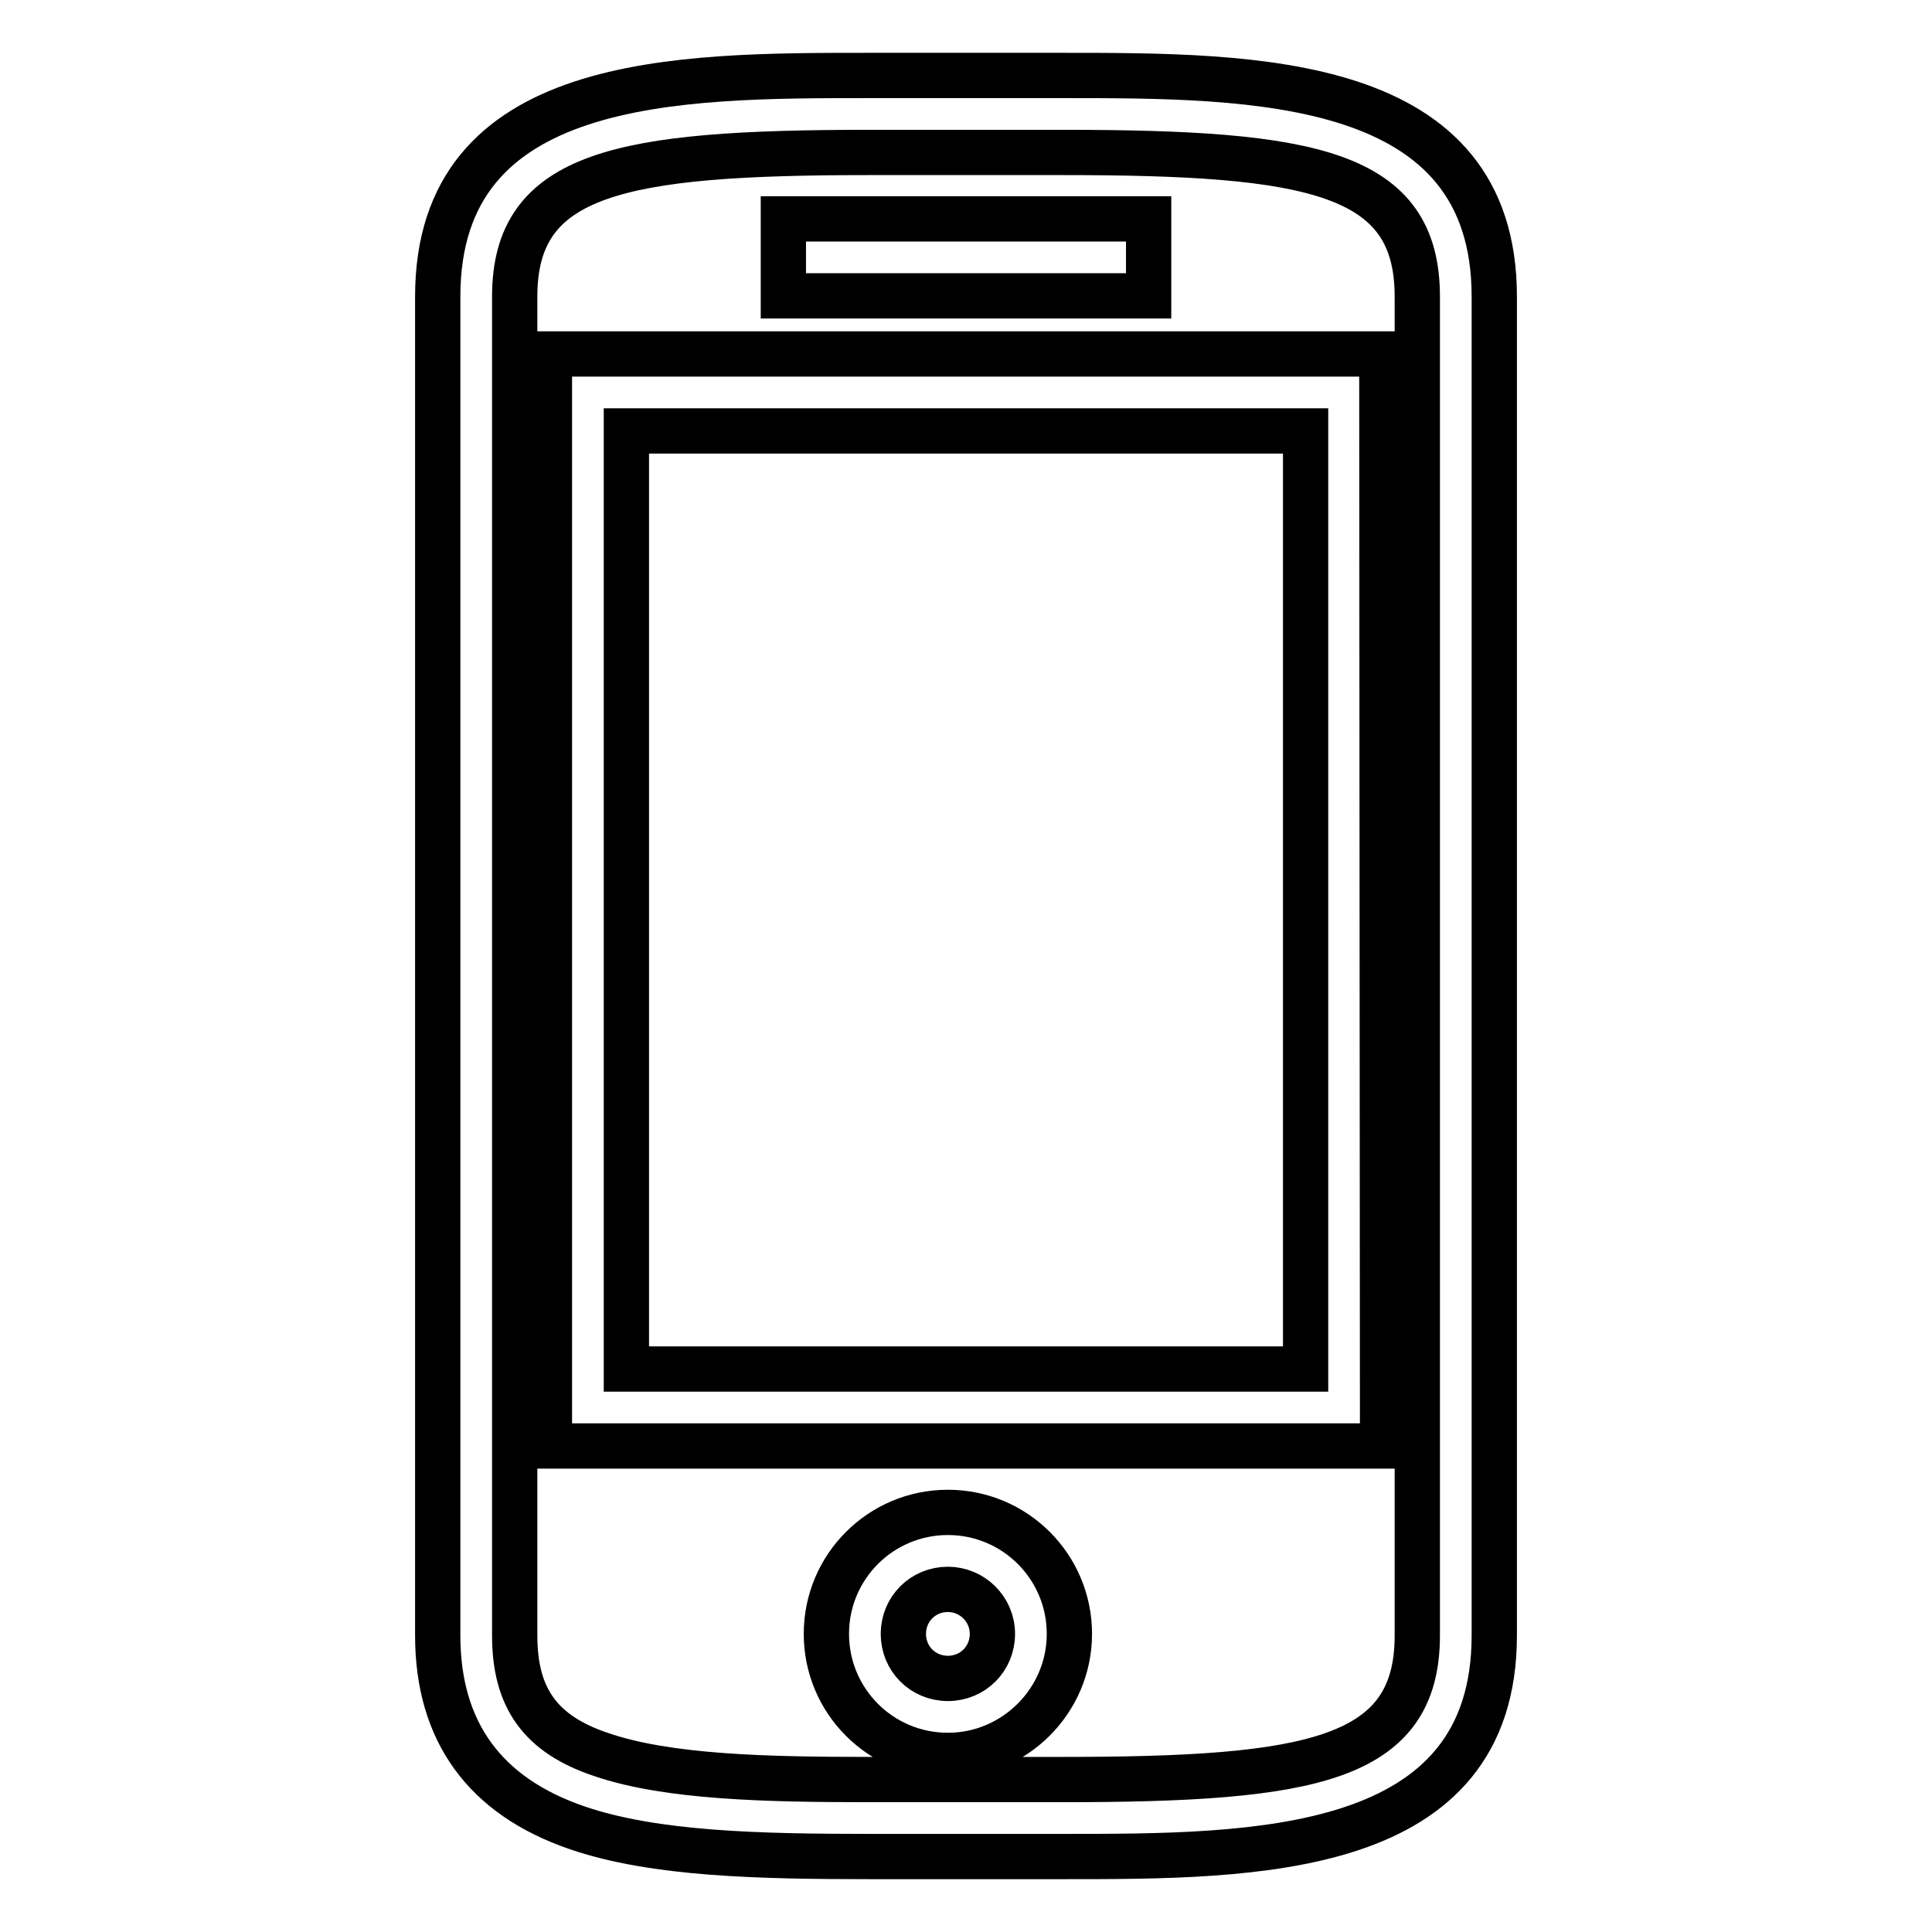
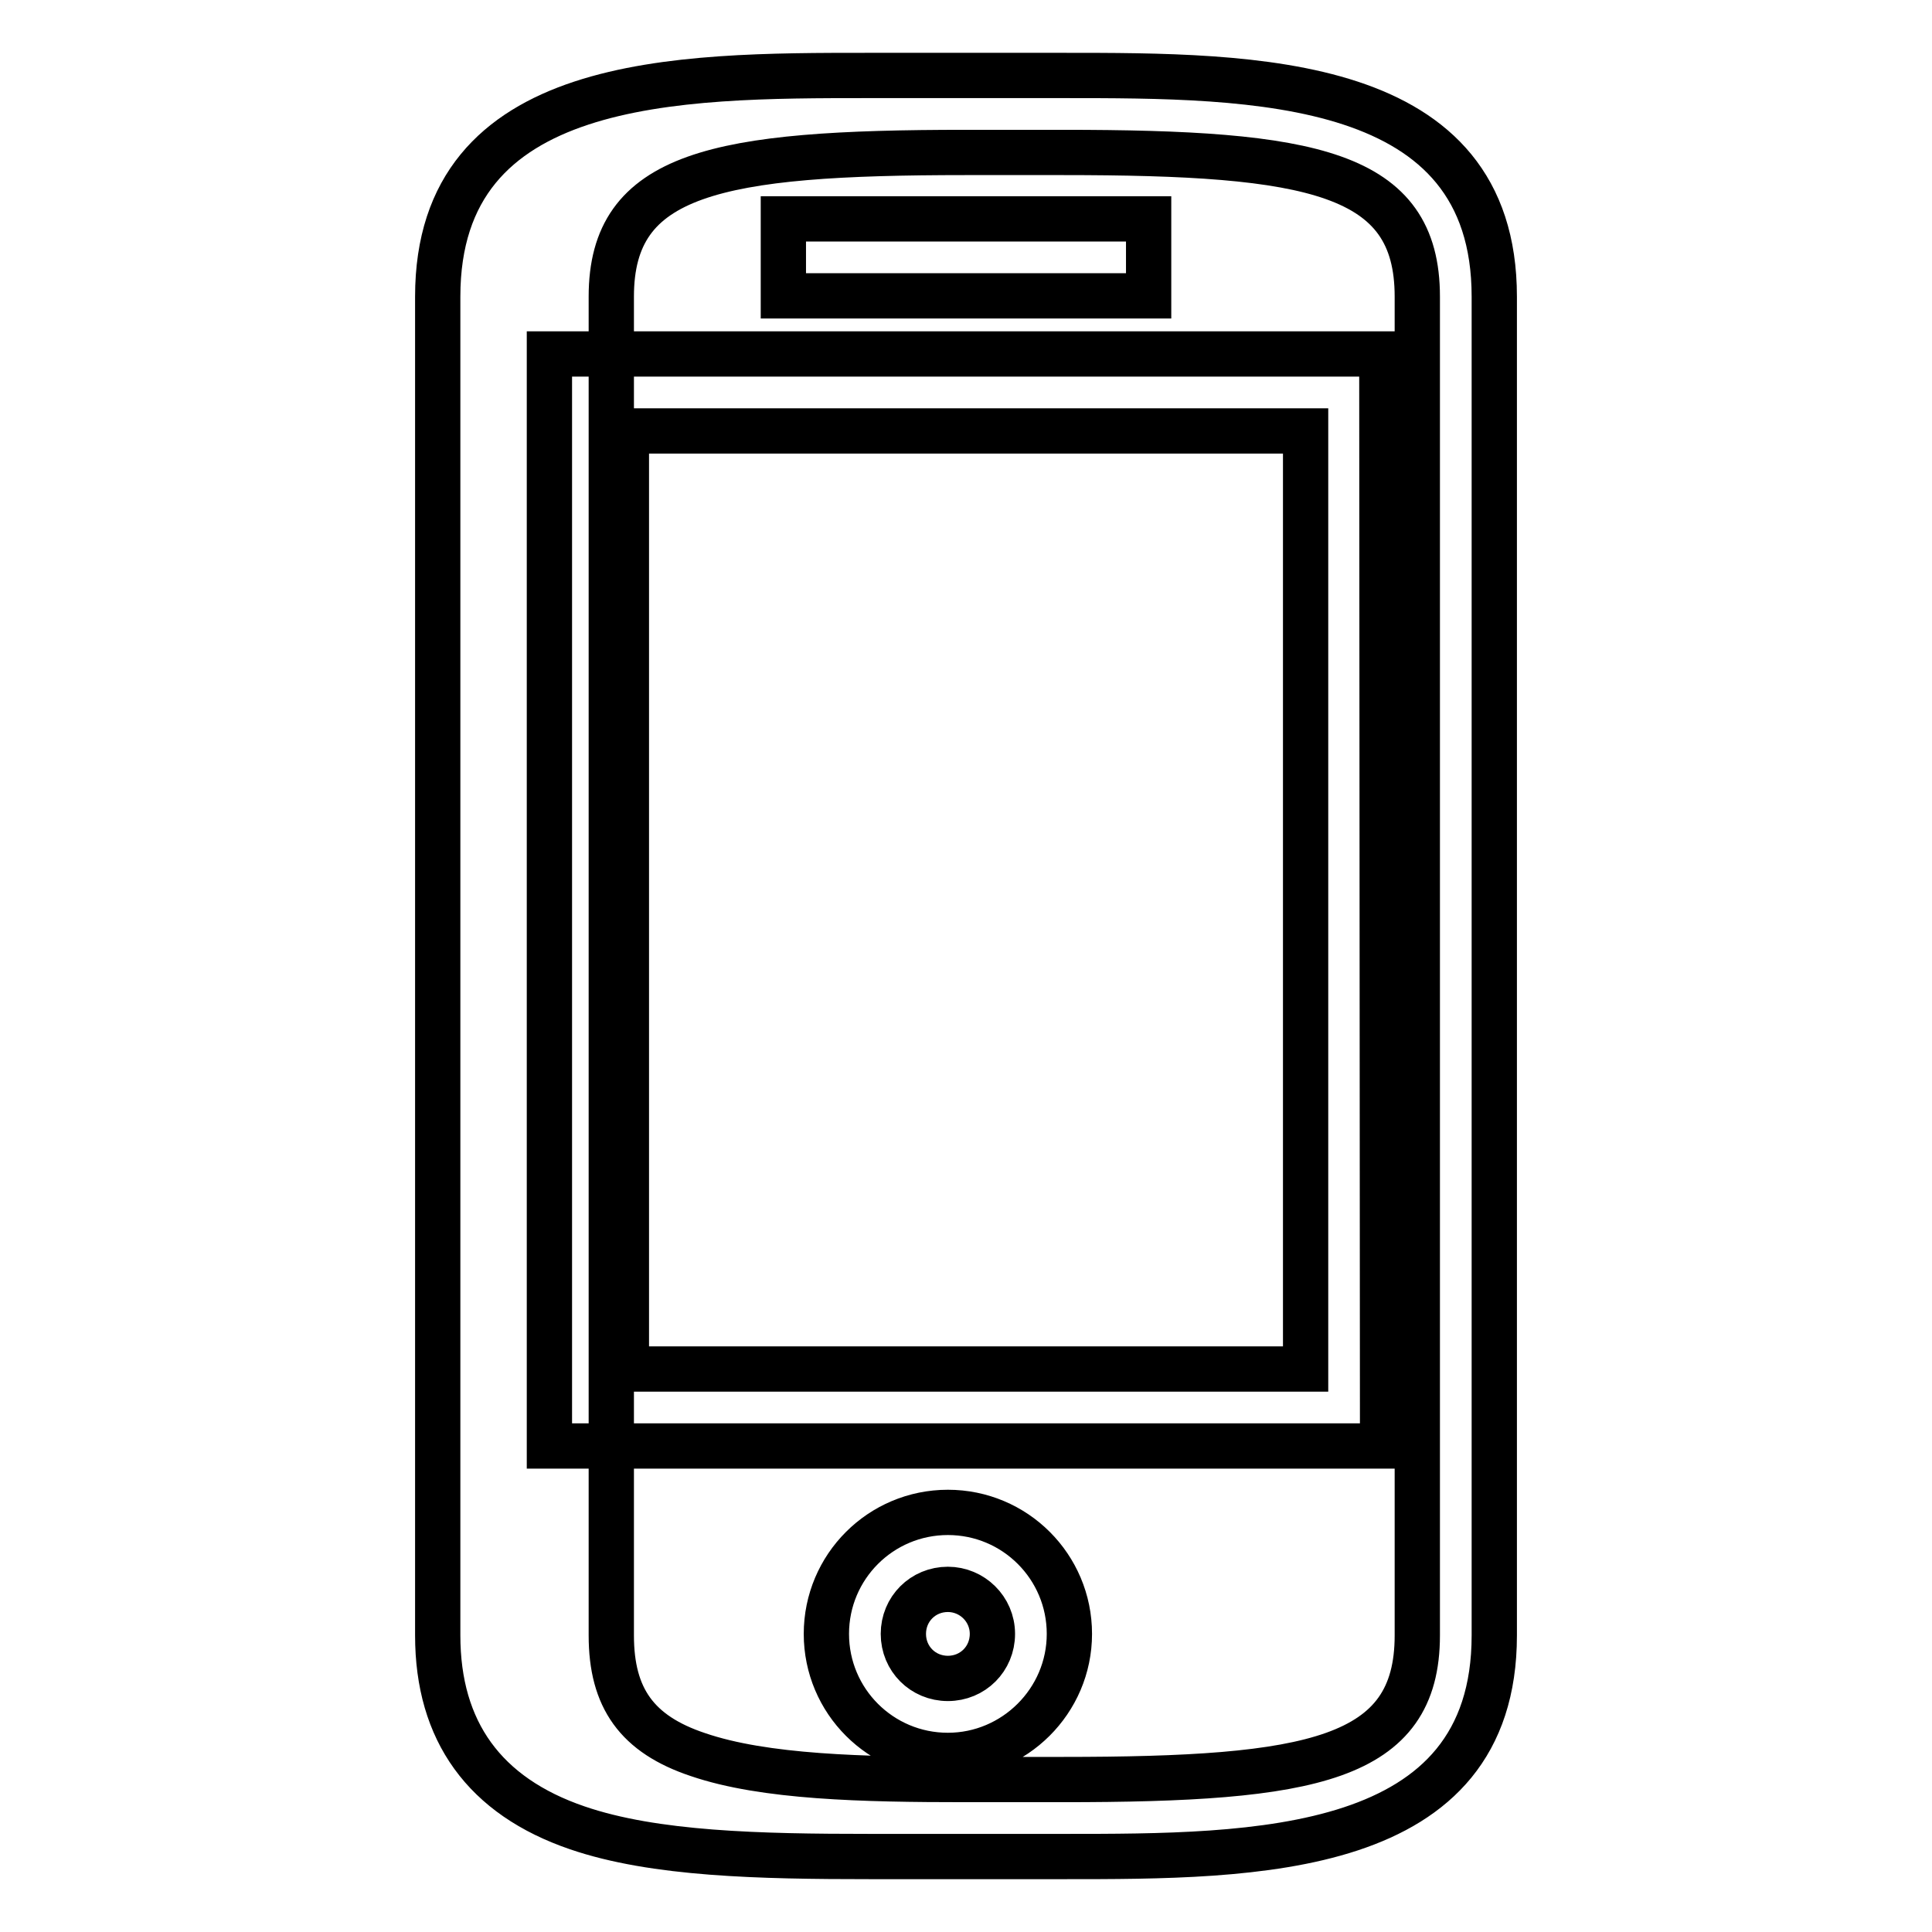
<svg xmlns="http://www.w3.org/2000/svg" version="1.1" x="0px" y="0px" viewBox="0 0 256 256" enable-background="new 0 0 256 256" xml:space="preserve">
  <g>
-     <path stroke-width="6" fill-opacity="0" stroke="#000000" d="M140.9,246l-12.8,0l-12.8,0c-14.6,0-28.6-0.3-38.8-3.8C64.2,238,58,229.4,58,216.7l0-177.4 C58,10,89.7,10,115.1,10l12.9,0l12.8,0c25.5,0,57.2,0,57.2,29.3v177.4C198,246,166.3,246,140.9,246z M128,235.8l12.8,0 c33.1,0,47-2.6,47-19.1V39.3c0-16.5-13.9-19.1-47-19.1l-12.8,0l-12.8,0c-33.1,0-47,2.7-47,19.1v177.4c0,8.3,3.4,13.1,11.5,15.8 c8.8,3,21.8,3.3,35.5,3.3L128,235.8z M125.6,232.6c-8.9,0-16.1-7.2-16.1-16.1c0-8.9,7.2-16.1,16.1-16.1c8.9,0,16.1,7.2,16.1,16.1 C141.7,225.4,134.4,232.6,125.6,232.6z M125.6,210.6c-3.3,0-5.9,2.6-5.9,5.9c0,3.3,2.6,5.9,5.9,5.9c3.3,0,5.9-2.6,5.9-5.9 C131.5,213.2,128.8,210.6,125.6,210.6z M103.8,29h48.4v10.2h-48.4V29z M183.2,191.6H72.8V46.9h110.3L183.2,191.6L183.2,191.6z  M83,181.4h90V57.1H83V181.4z" />
+     <path stroke-width="6" fill-opacity="0" stroke="#000000" d="M140.9,246l-12.8,0l-12.8,0c-14.6,0-28.6-0.3-38.8-3.8C64.2,238,58,229.4,58,216.7l0-177.4 C58,10,89.7,10,115.1,10l12.9,0l12.8,0c25.5,0,57.2,0,57.2,29.3v177.4C198,246,166.3,246,140.9,246z M128,235.8l12.8,0 c33.1,0,47-2.6,47-19.1V39.3c0-16.5-13.9-19.1-47-19.1l-12.8,0c-33.1,0-47,2.7-47,19.1v177.4c0,8.3,3.4,13.1,11.5,15.8 c8.8,3,21.8,3.3,35.5,3.3L128,235.8z M125.6,232.6c-8.9,0-16.1-7.2-16.1-16.1c0-8.9,7.2-16.1,16.1-16.1c8.9,0,16.1,7.2,16.1,16.1 C141.7,225.4,134.4,232.6,125.6,232.6z M125.6,210.6c-3.3,0-5.9,2.6-5.9,5.9c0,3.3,2.6,5.9,5.9,5.9c3.3,0,5.9-2.6,5.9-5.9 C131.5,213.2,128.8,210.6,125.6,210.6z M103.8,29h48.4v10.2h-48.4V29z M183.2,191.6H72.8V46.9h110.3L183.2,191.6L183.2,191.6z  M83,181.4h90V57.1H83V181.4z" />
  </g>
</svg>